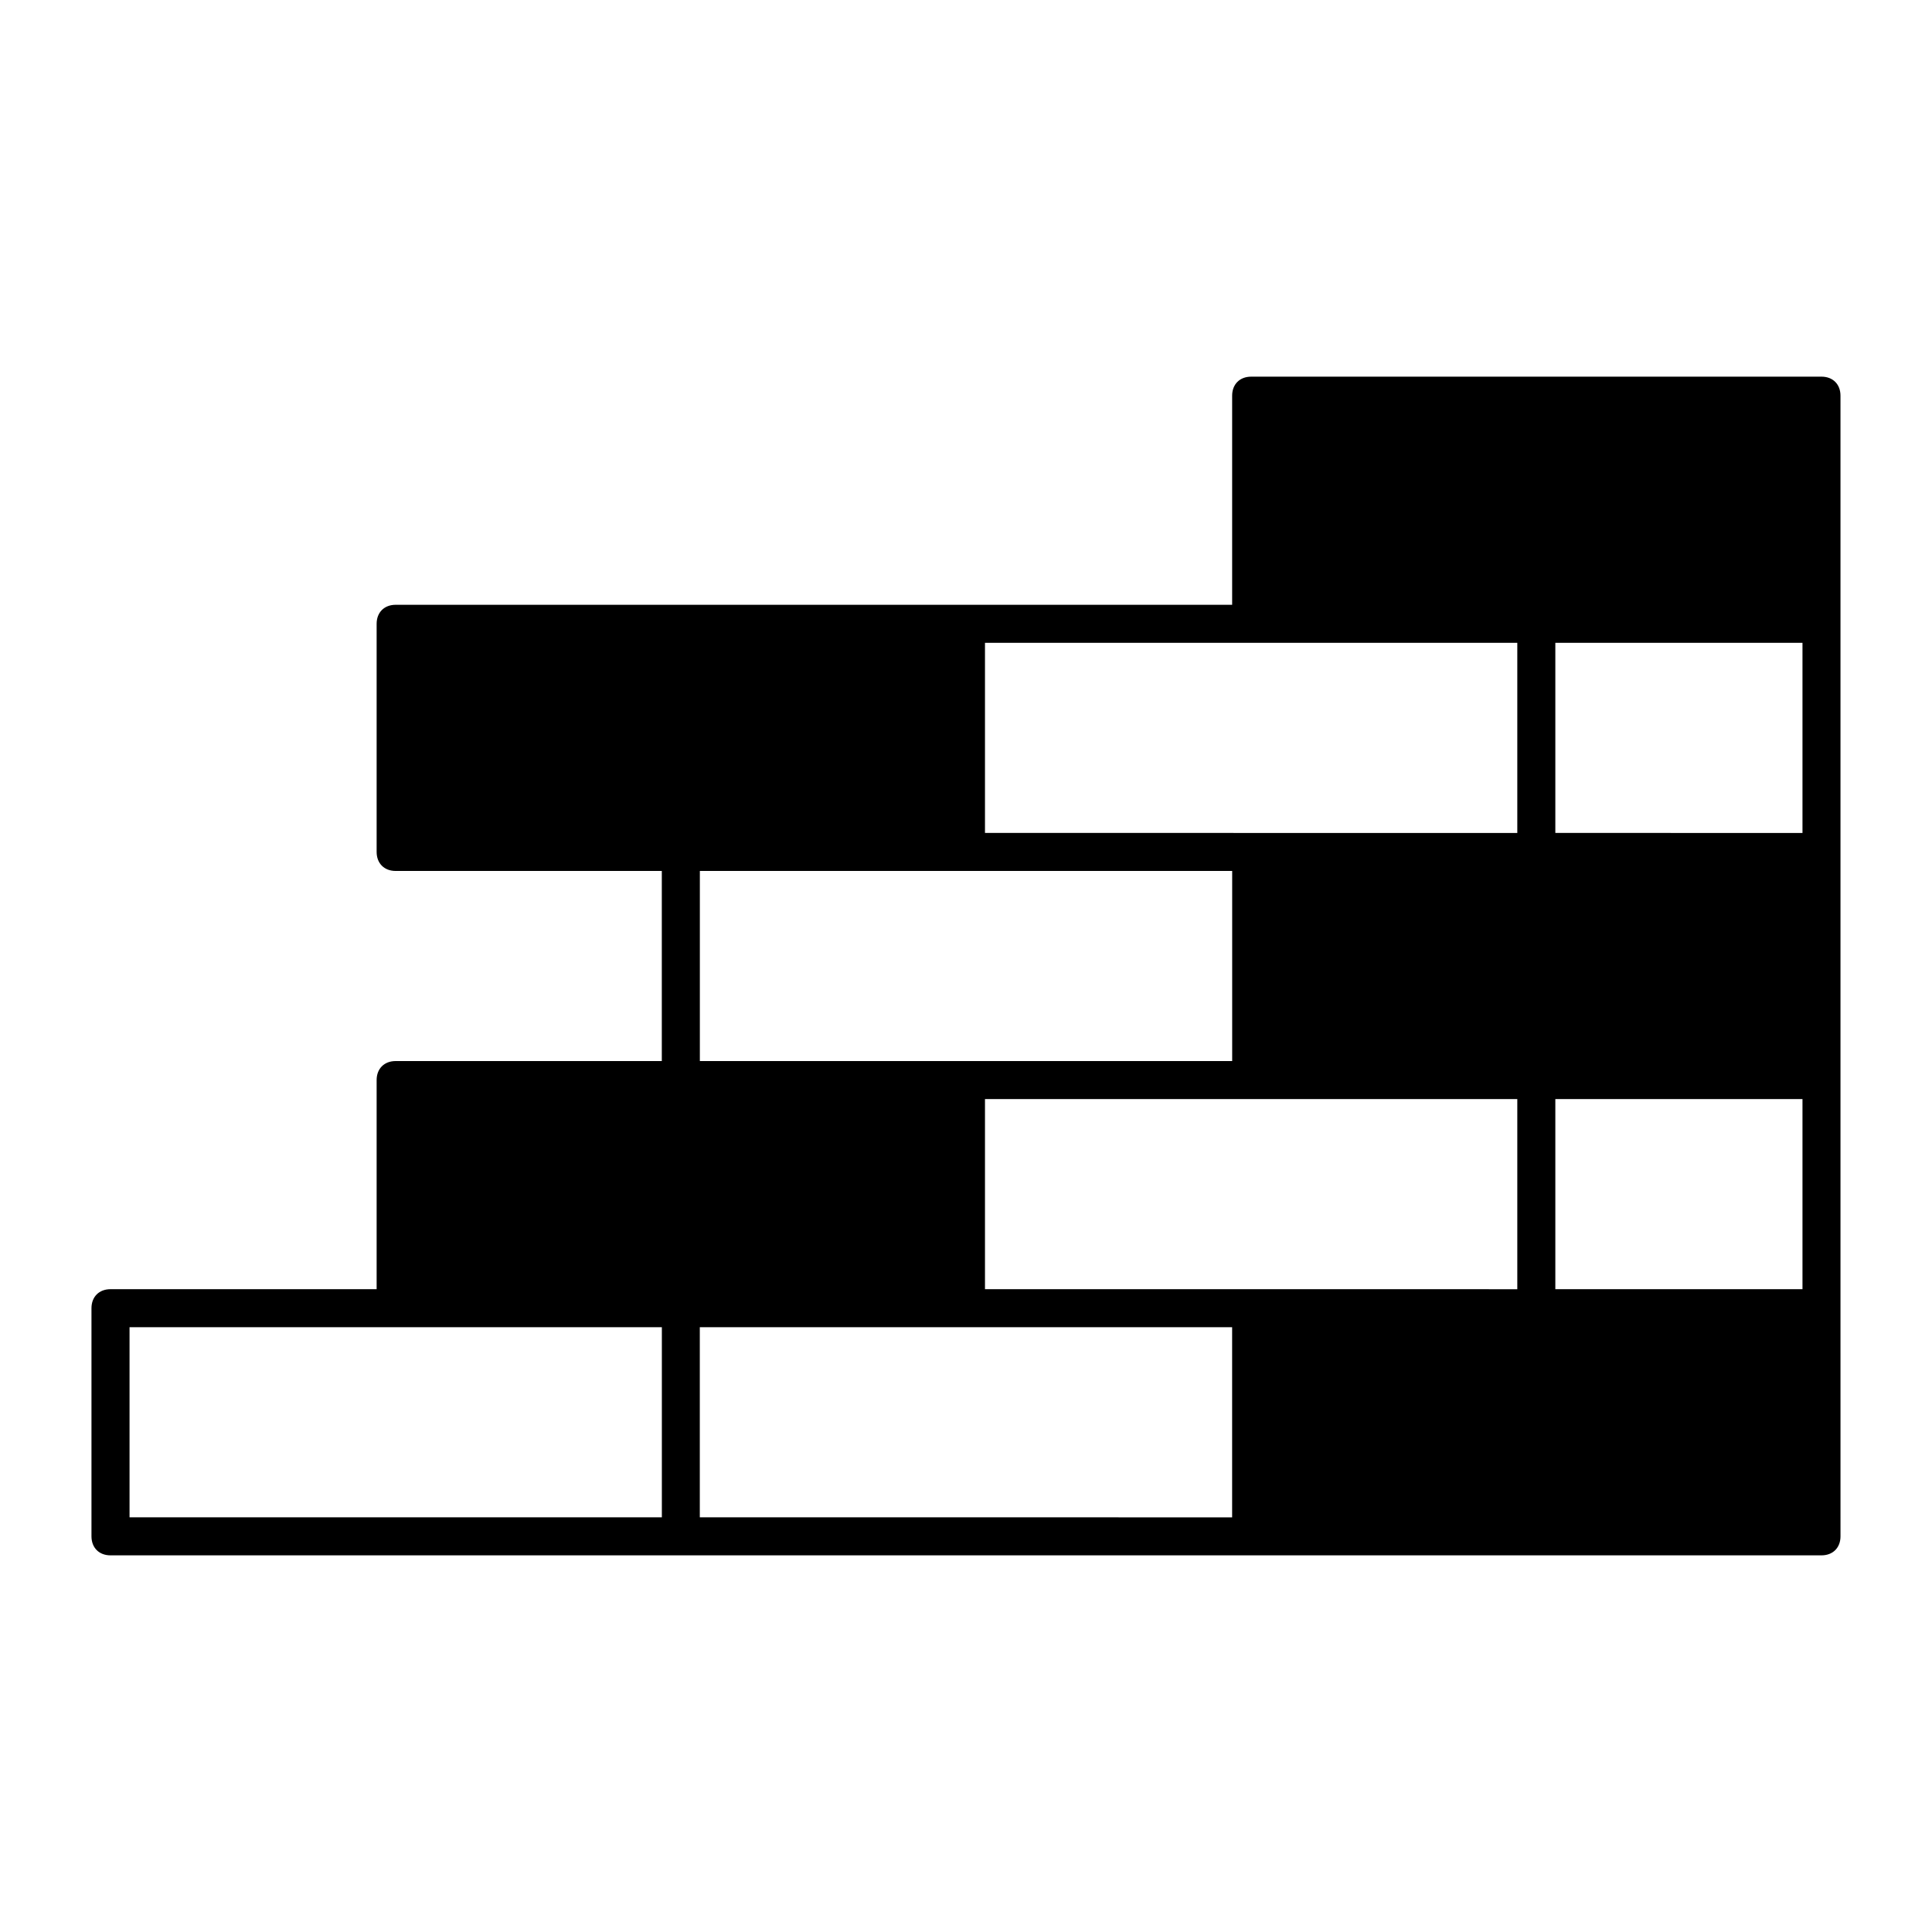
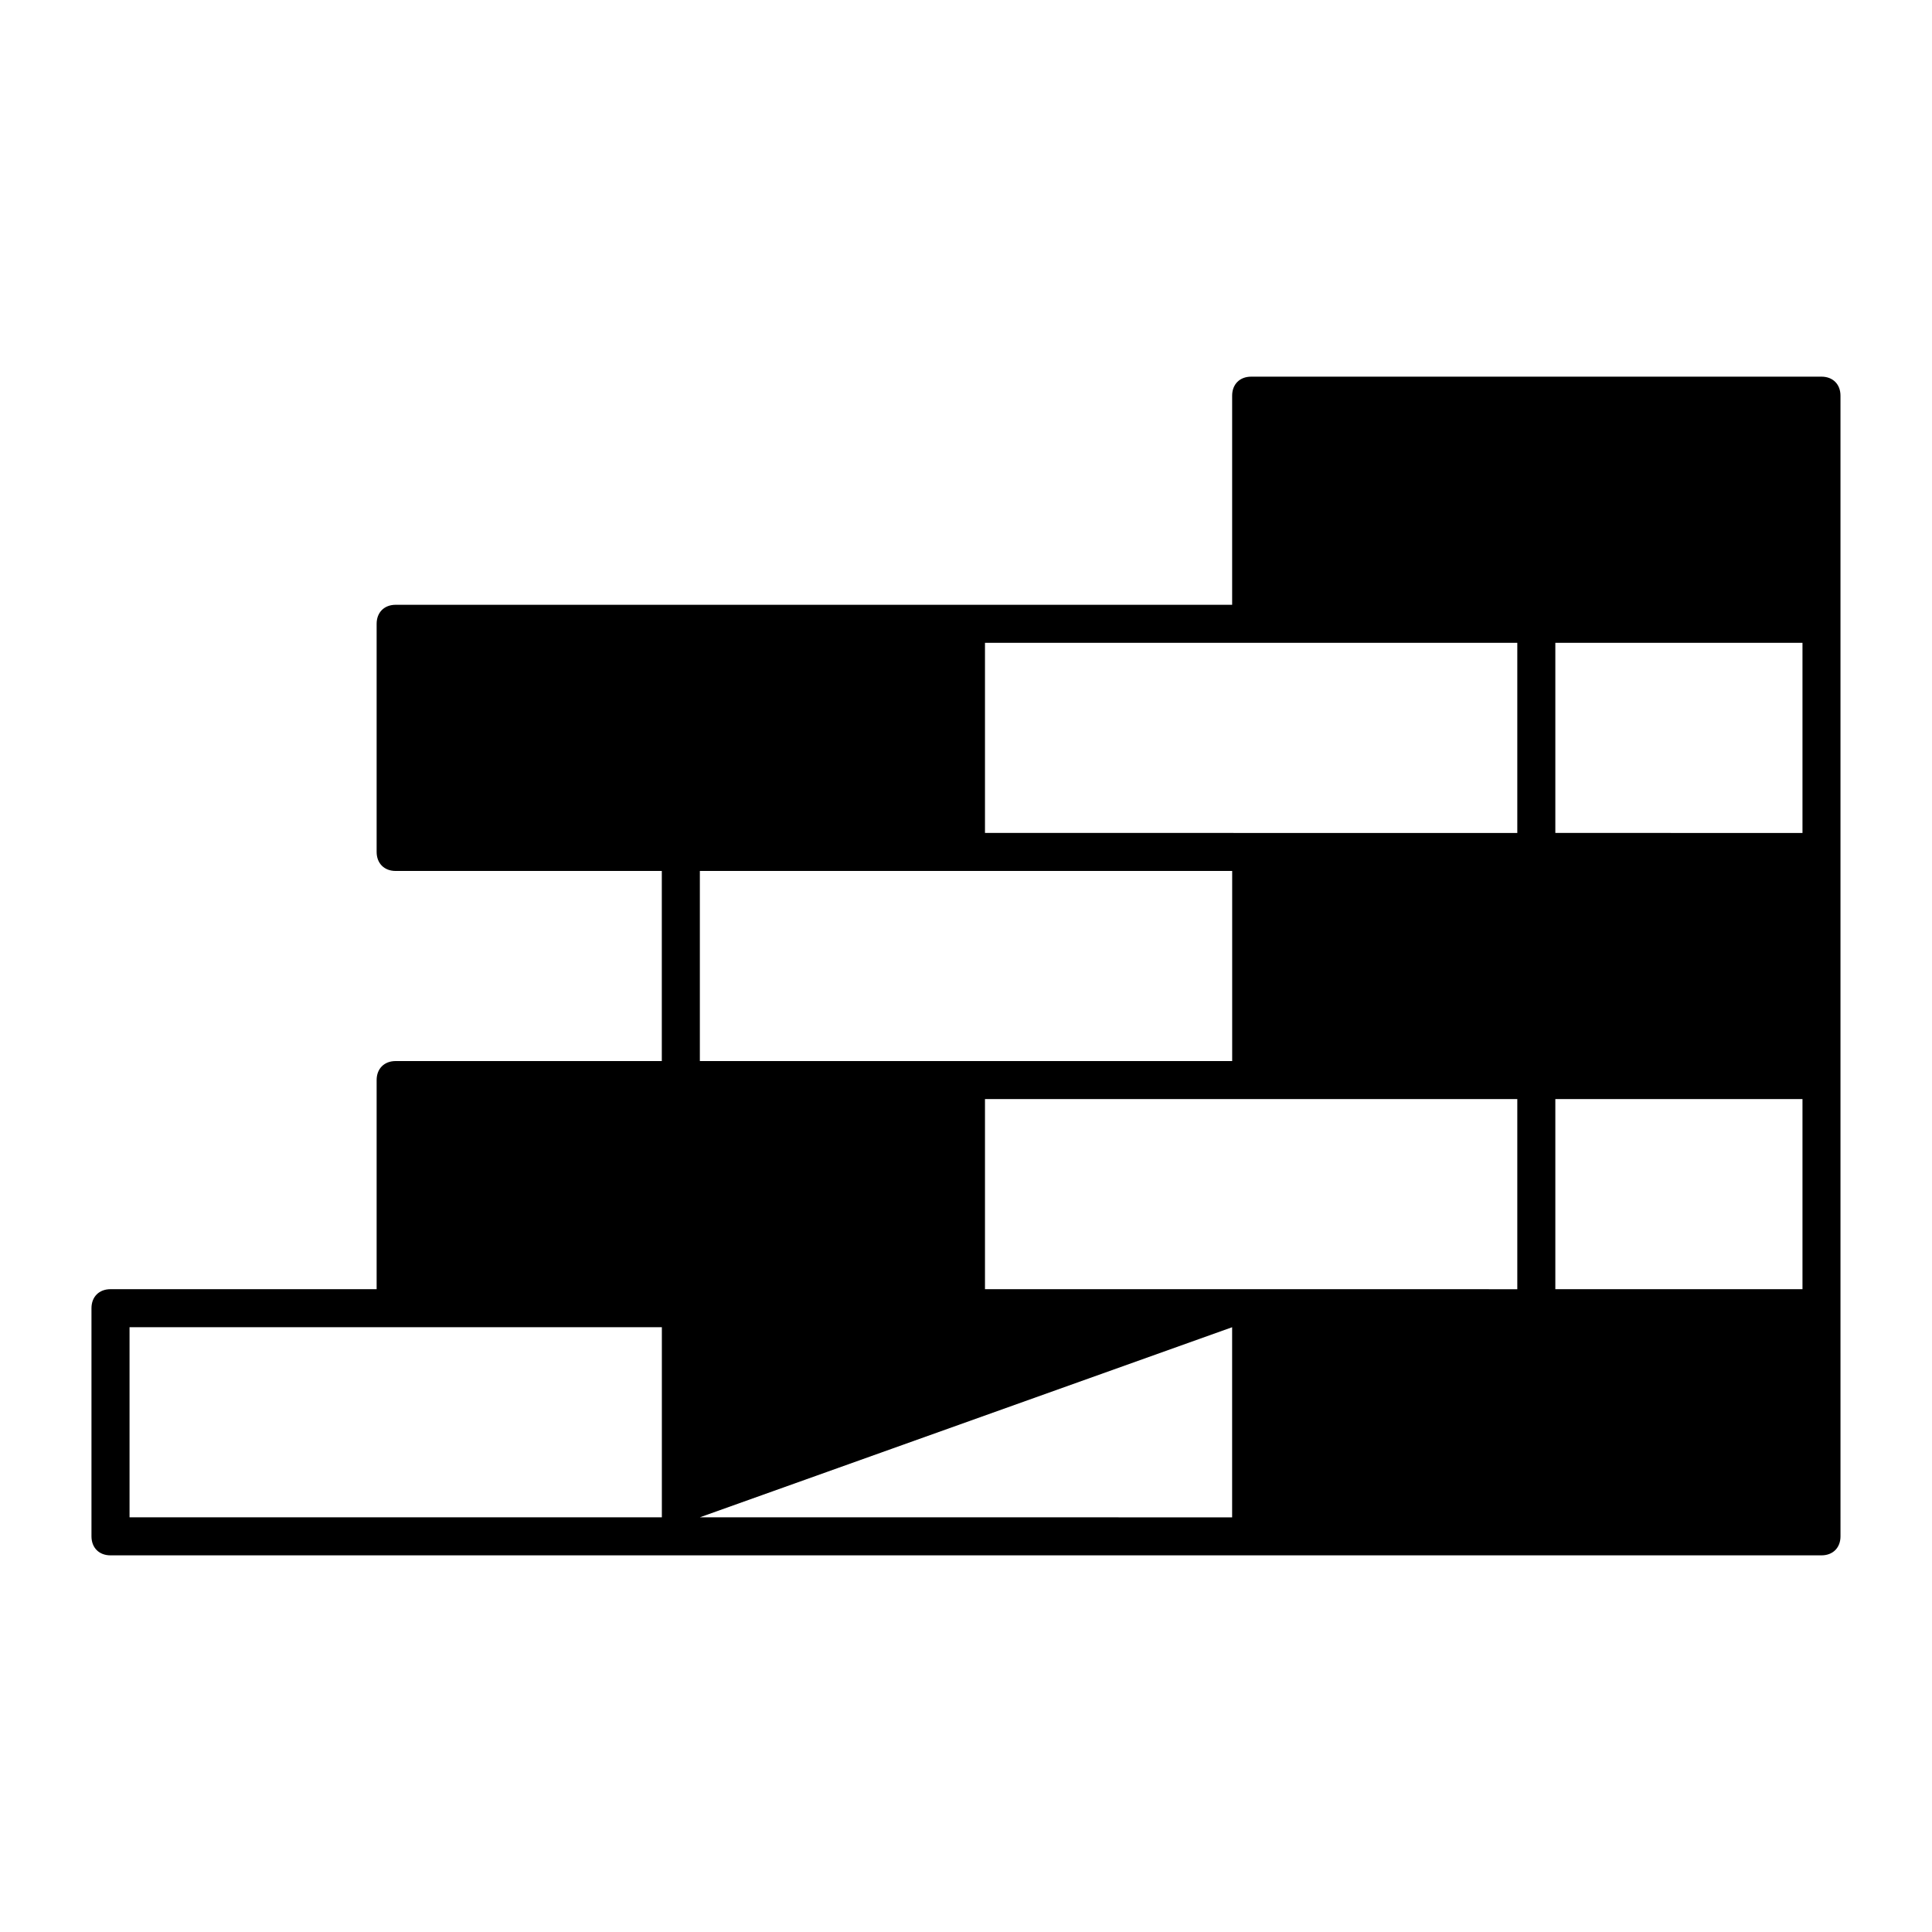
<svg xmlns="http://www.w3.org/2000/svg" fill="#000000" width="800px" height="800px" version="1.1" viewBox="144 144 512 512">
-   <path d="m626.71 243.82h-151.14c-3.023 0-5.039 2.016-5.039 5.039v55.418h-221.68c-3.023 0-5.039 2.016-5.039 5.039v60.457c0 3.023 2.016 5.039 5.039 5.039h70.535v50.383l-70.535-0.004c-3.023 0-5.039 2.016-5.039 5.039v55.418h-70.531c-3.023 0-5.039 2.016-5.039 5.039v60.457c0 3.023 2.016 5.039 5.039 5.039h453.43c3.023 0 5.039-2.016 5.039-5.039l-0.004-60.457v-241.83c0-3.023-2.016-5.039-5.039-5.039zm-221.68 241.83v-50.379h141.07v50.383zm65.496 10.078v50.383l-141.07-0.004v-50.379zm5.039-181.37h70.535v50.383l-141.07-0.004v-50.379zm146.11 0v50.383l-65.496-0.004v-50.379zm-65.496 120.91h65.496v50.383l-65.496-0.004zm-226.71-60.457h141.07v50.383l-141.07-0.004zm-151.14 120.91h141.07v50.383l-141.07-0.004z" />
+   <path d="m626.71 243.82h-151.14c-3.023 0-5.039 2.016-5.039 5.039v55.418h-221.68c-3.023 0-5.039 2.016-5.039 5.039v60.457c0 3.023 2.016 5.039 5.039 5.039h70.535v50.383l-70.535-0.004c-3.023 0-5.039 2.016-5.039 5.039v55.418h-70.531c-3.023 0-5.039 2.016-5.039 5.039v60.457c0 3.023 2.016 5.039 5.039 5.039h453.43c3.023 0 5.039-2.016 5.039-5.039l-0.004-60.457v-241.83c0-3.023-2.016-5.039-5.039-5.039zm-221.68 241.83v-50.379h141.07v50.383zm65.496 10.078v50.383l-141.07-0.004zm5.039-181.37h70.535v50.383l-141.07-0.004v-50.379zm146.11 0v50.383l-65.496-0.004v-50.379zm-65.496 120.91h65.496v50.383l-65.496-0.004zm-226.71-60.457h141.07v50.383l-141.07-0.004zm-151.14 120.91h141.07v50.383l-141.07-0.004z" />
</svg>